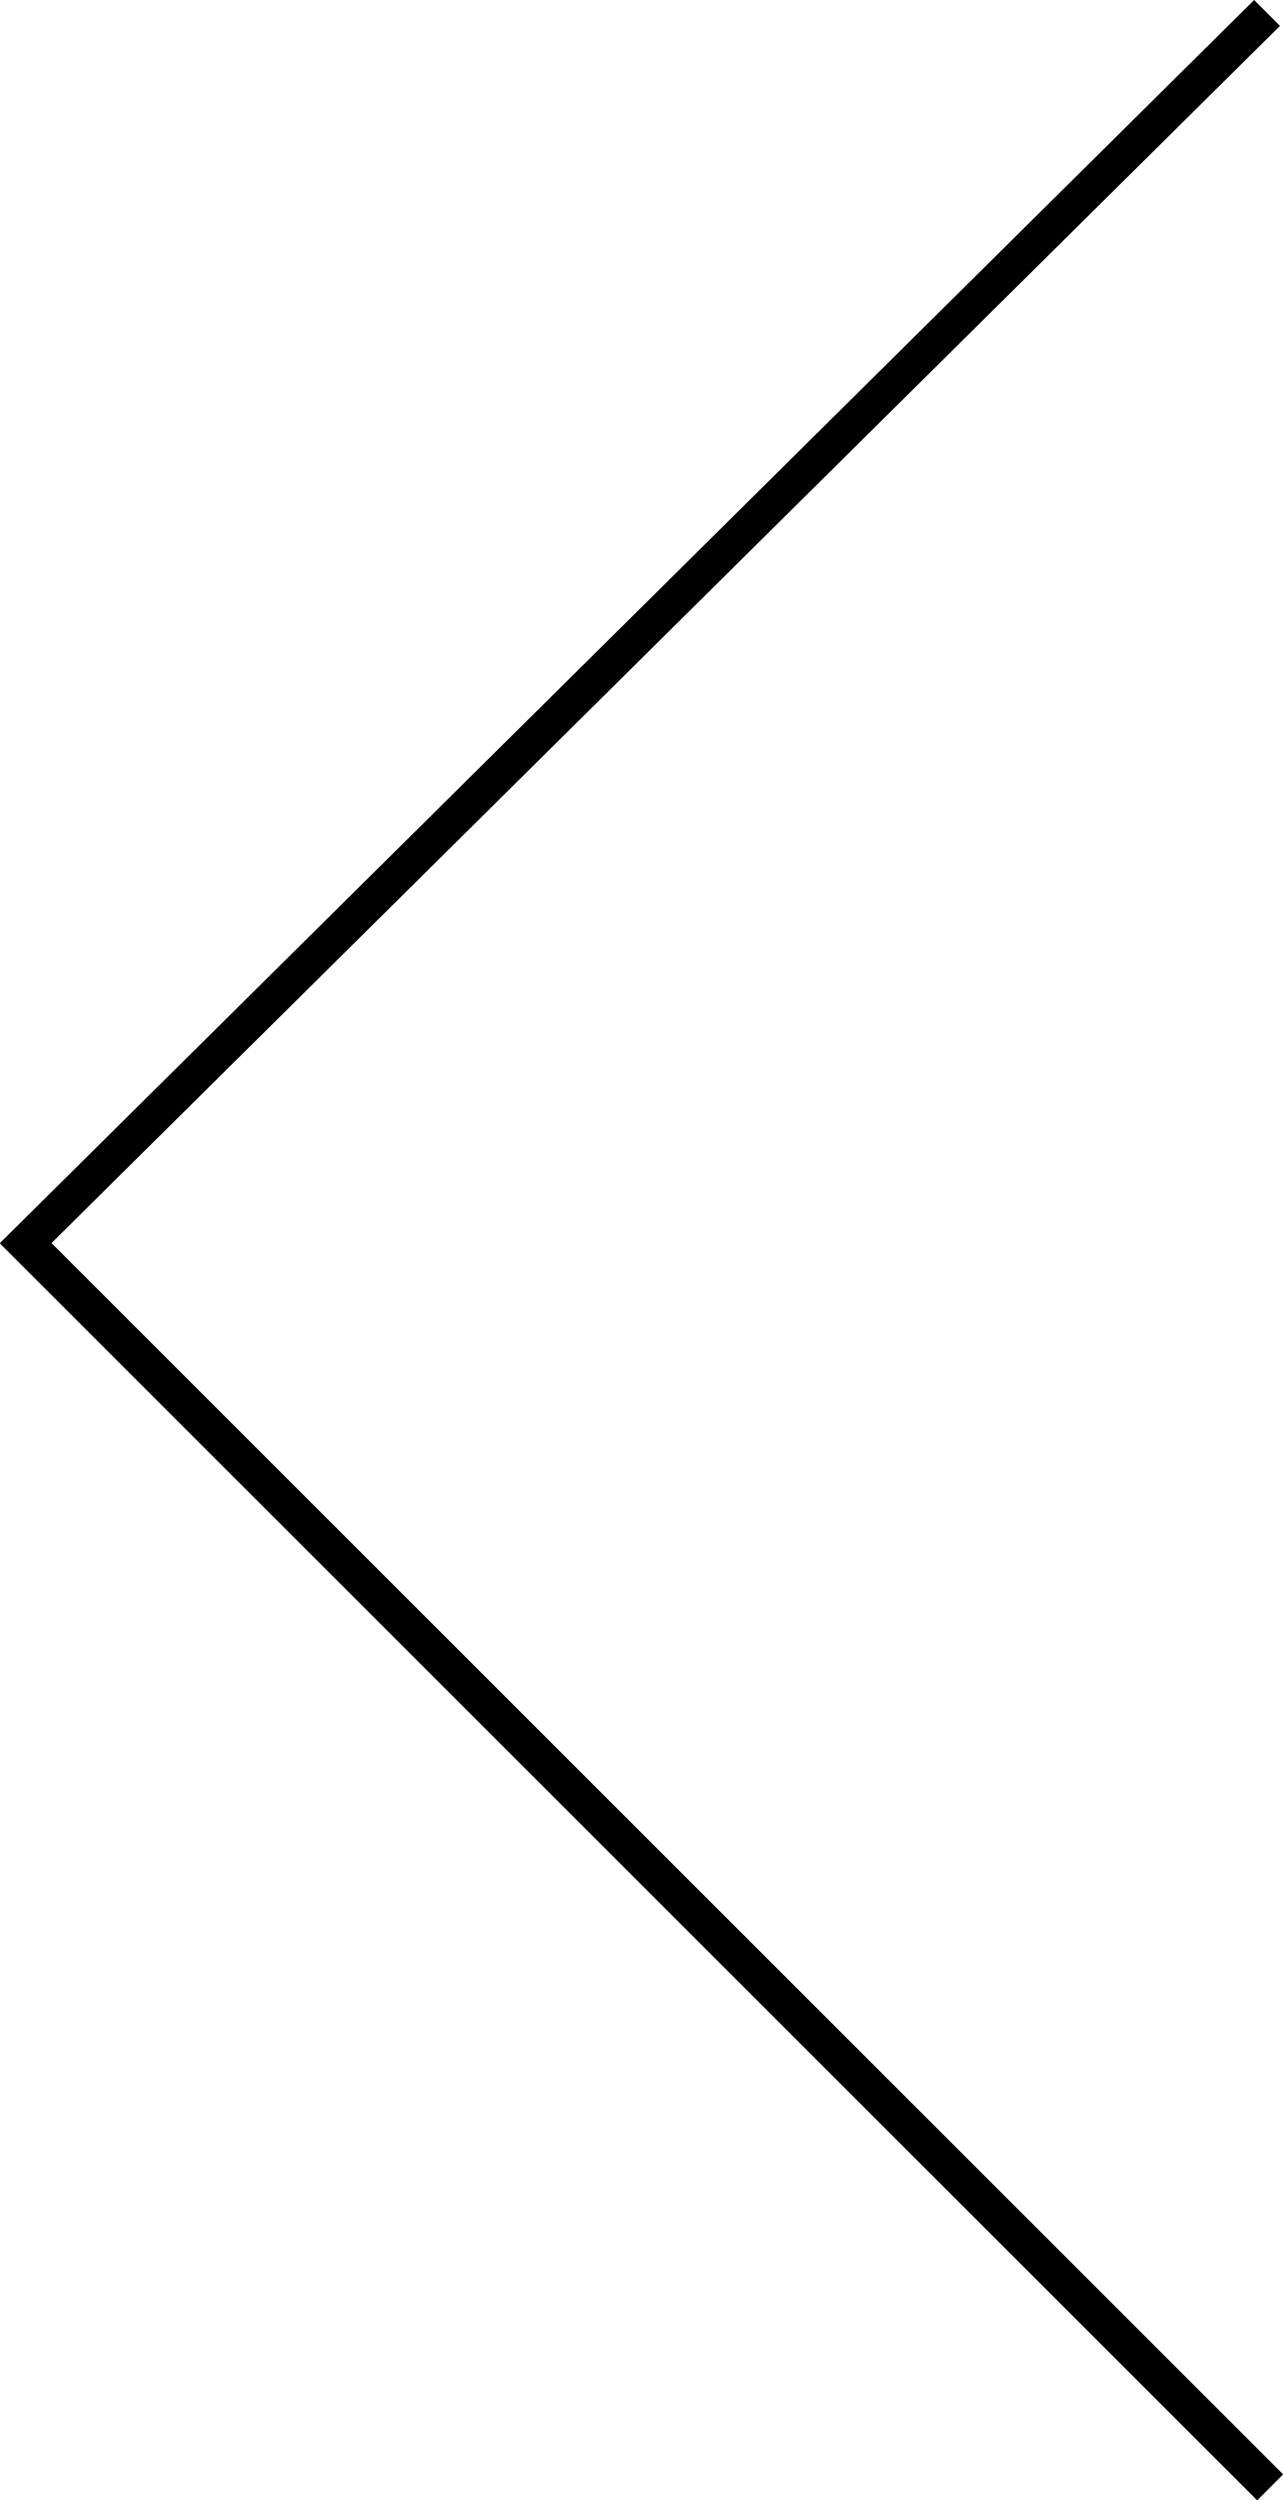
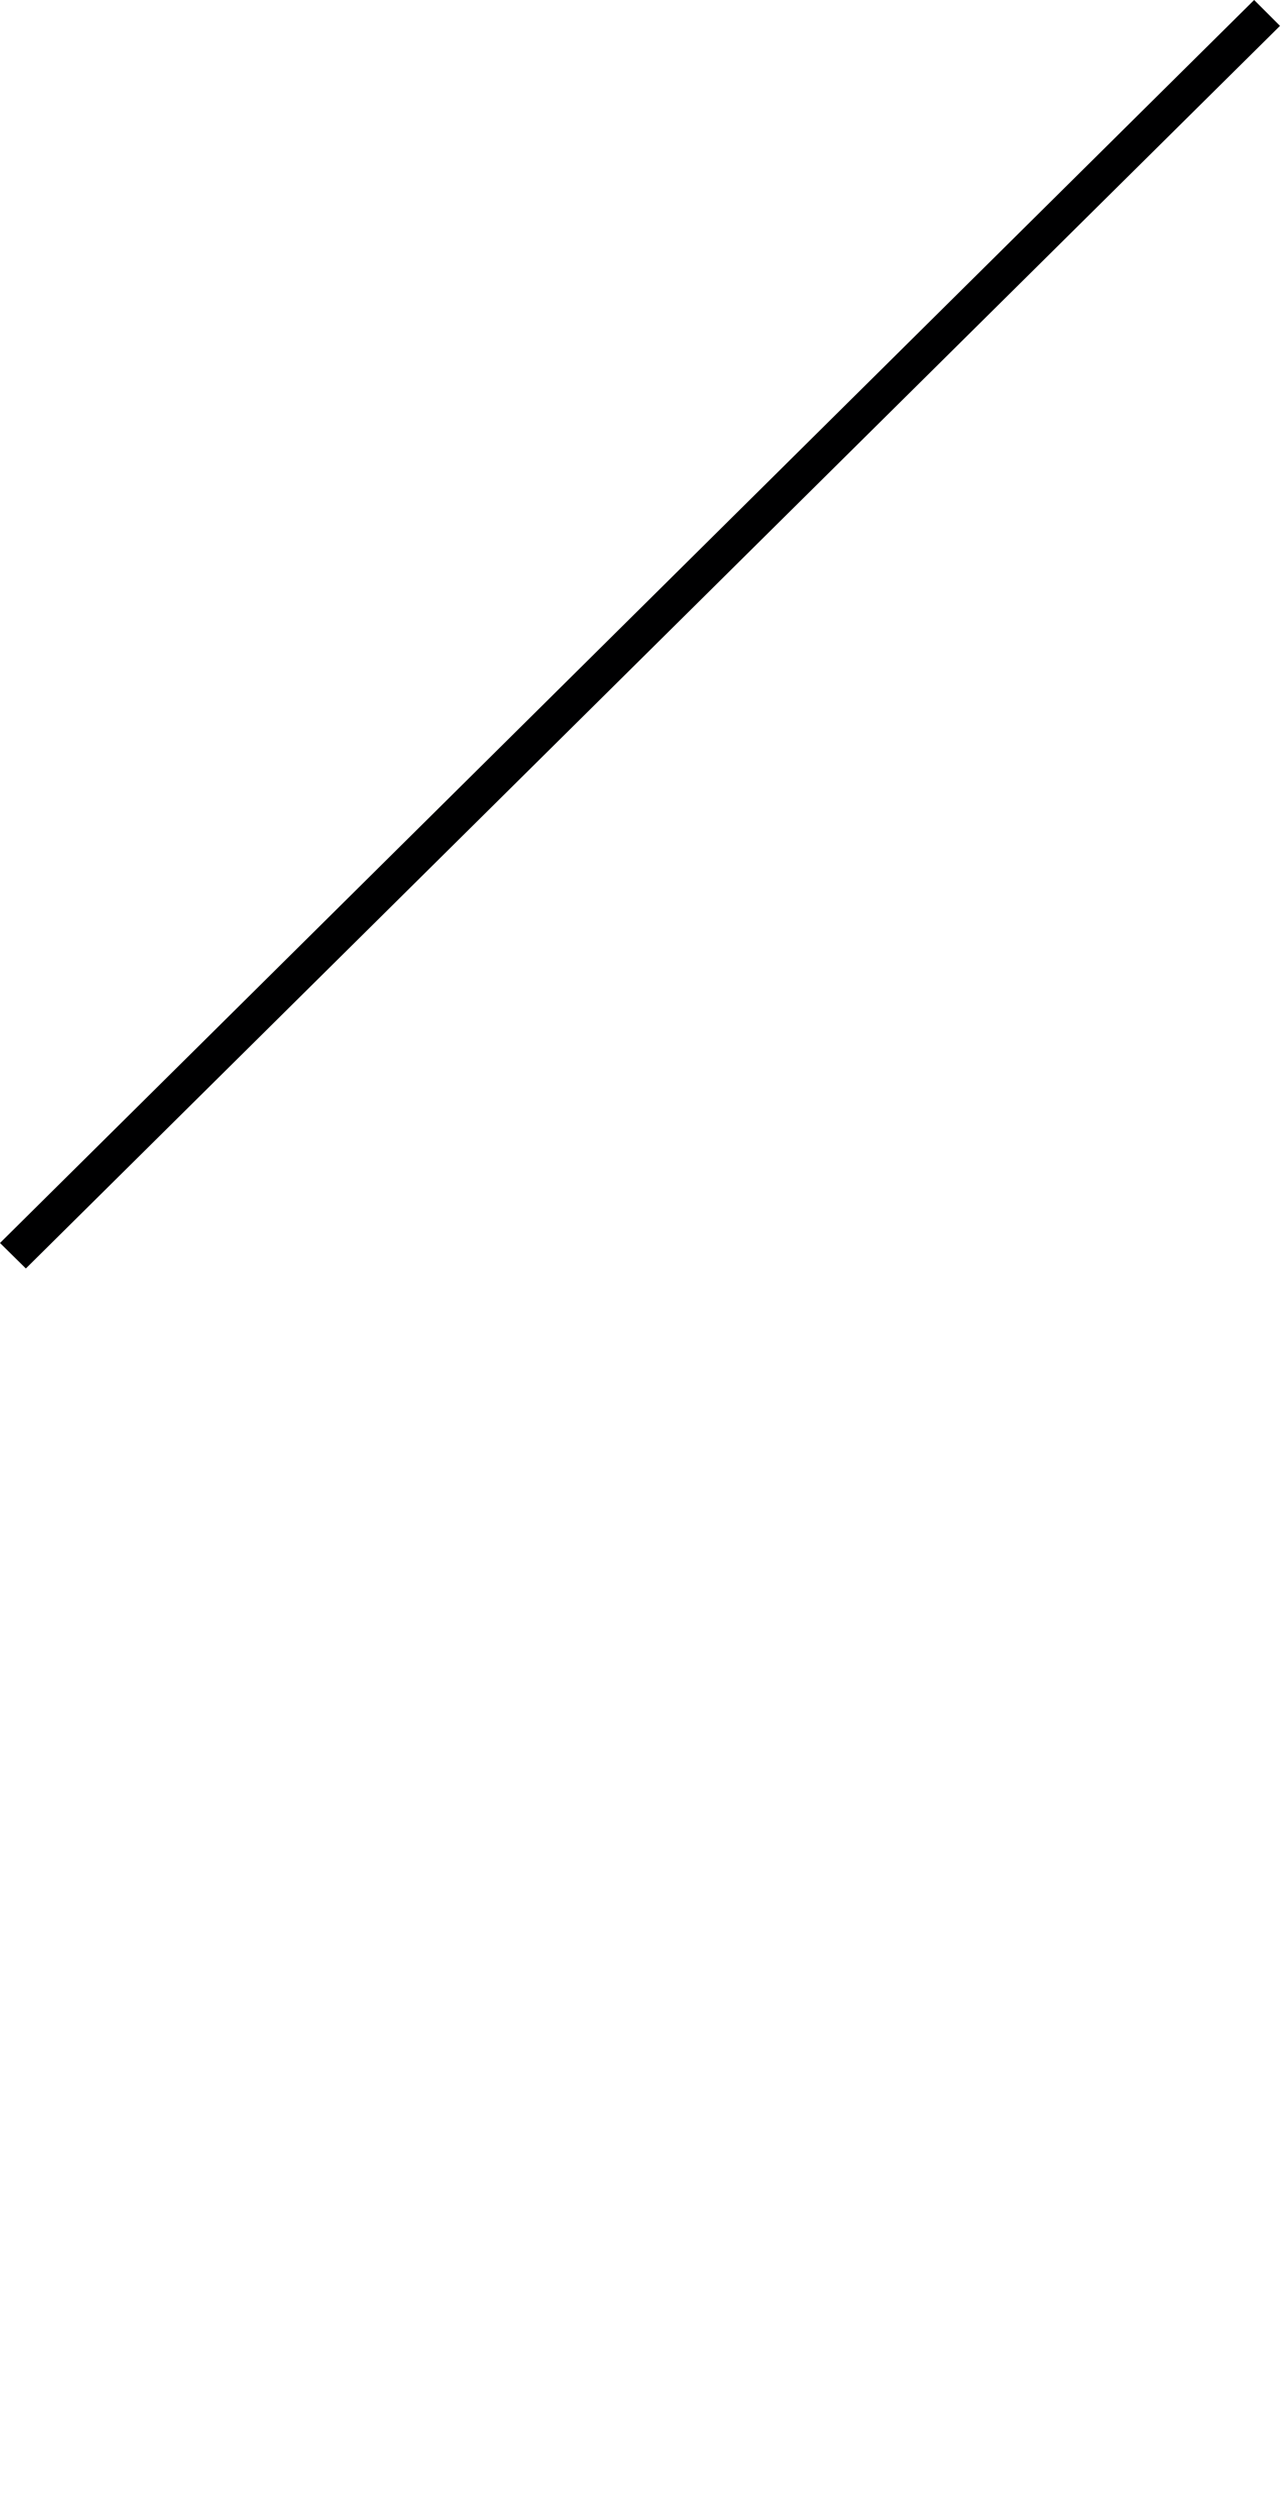
<svg xmlns="http://www.w3.org/2000/svg" id="Layer_1" data-name="Layer 1" viewBox="0 0 34.23 66.69">
  <defs>
    <style>.cls-1{fill:#000001;}</style>
  </defs>
  <polygon class="cls-1" points="0.69 33.84 0 33.16 33.46 0 34.15 0.69 0.69 33.84" />
-   <rect class="cls-1" x="16.97" y="26.38" width="0.98" height="47.42" transform="translate(-30.65 26.53) rotate(-45.01)" />
</svg>